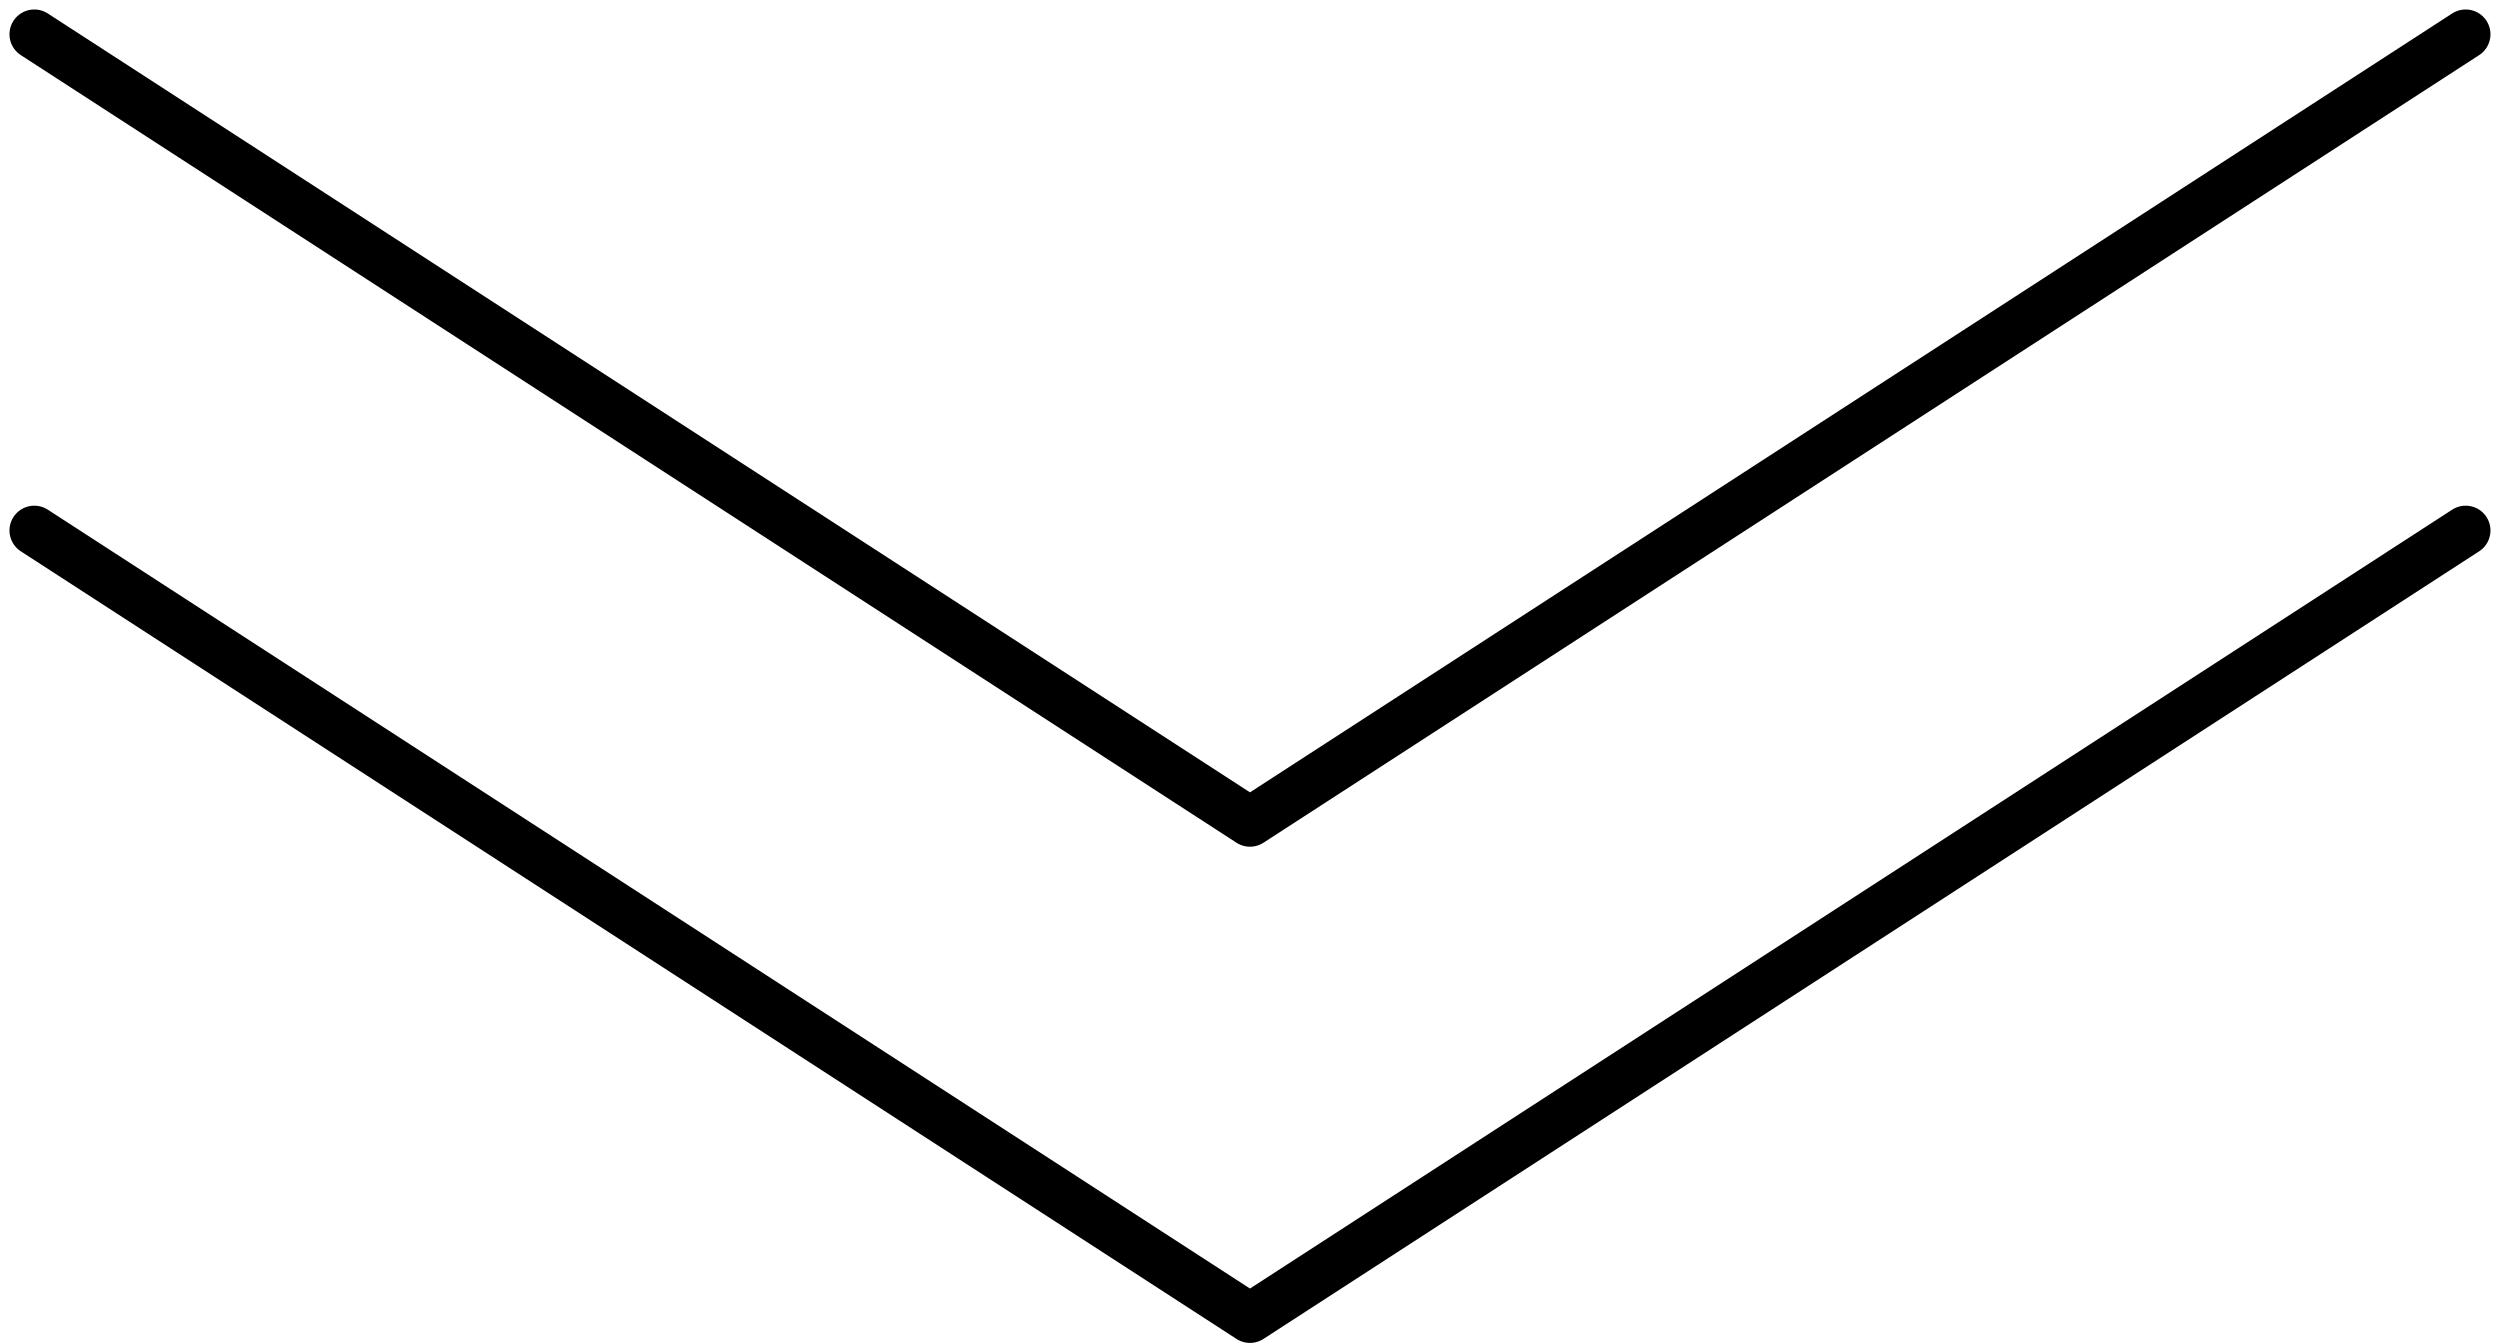
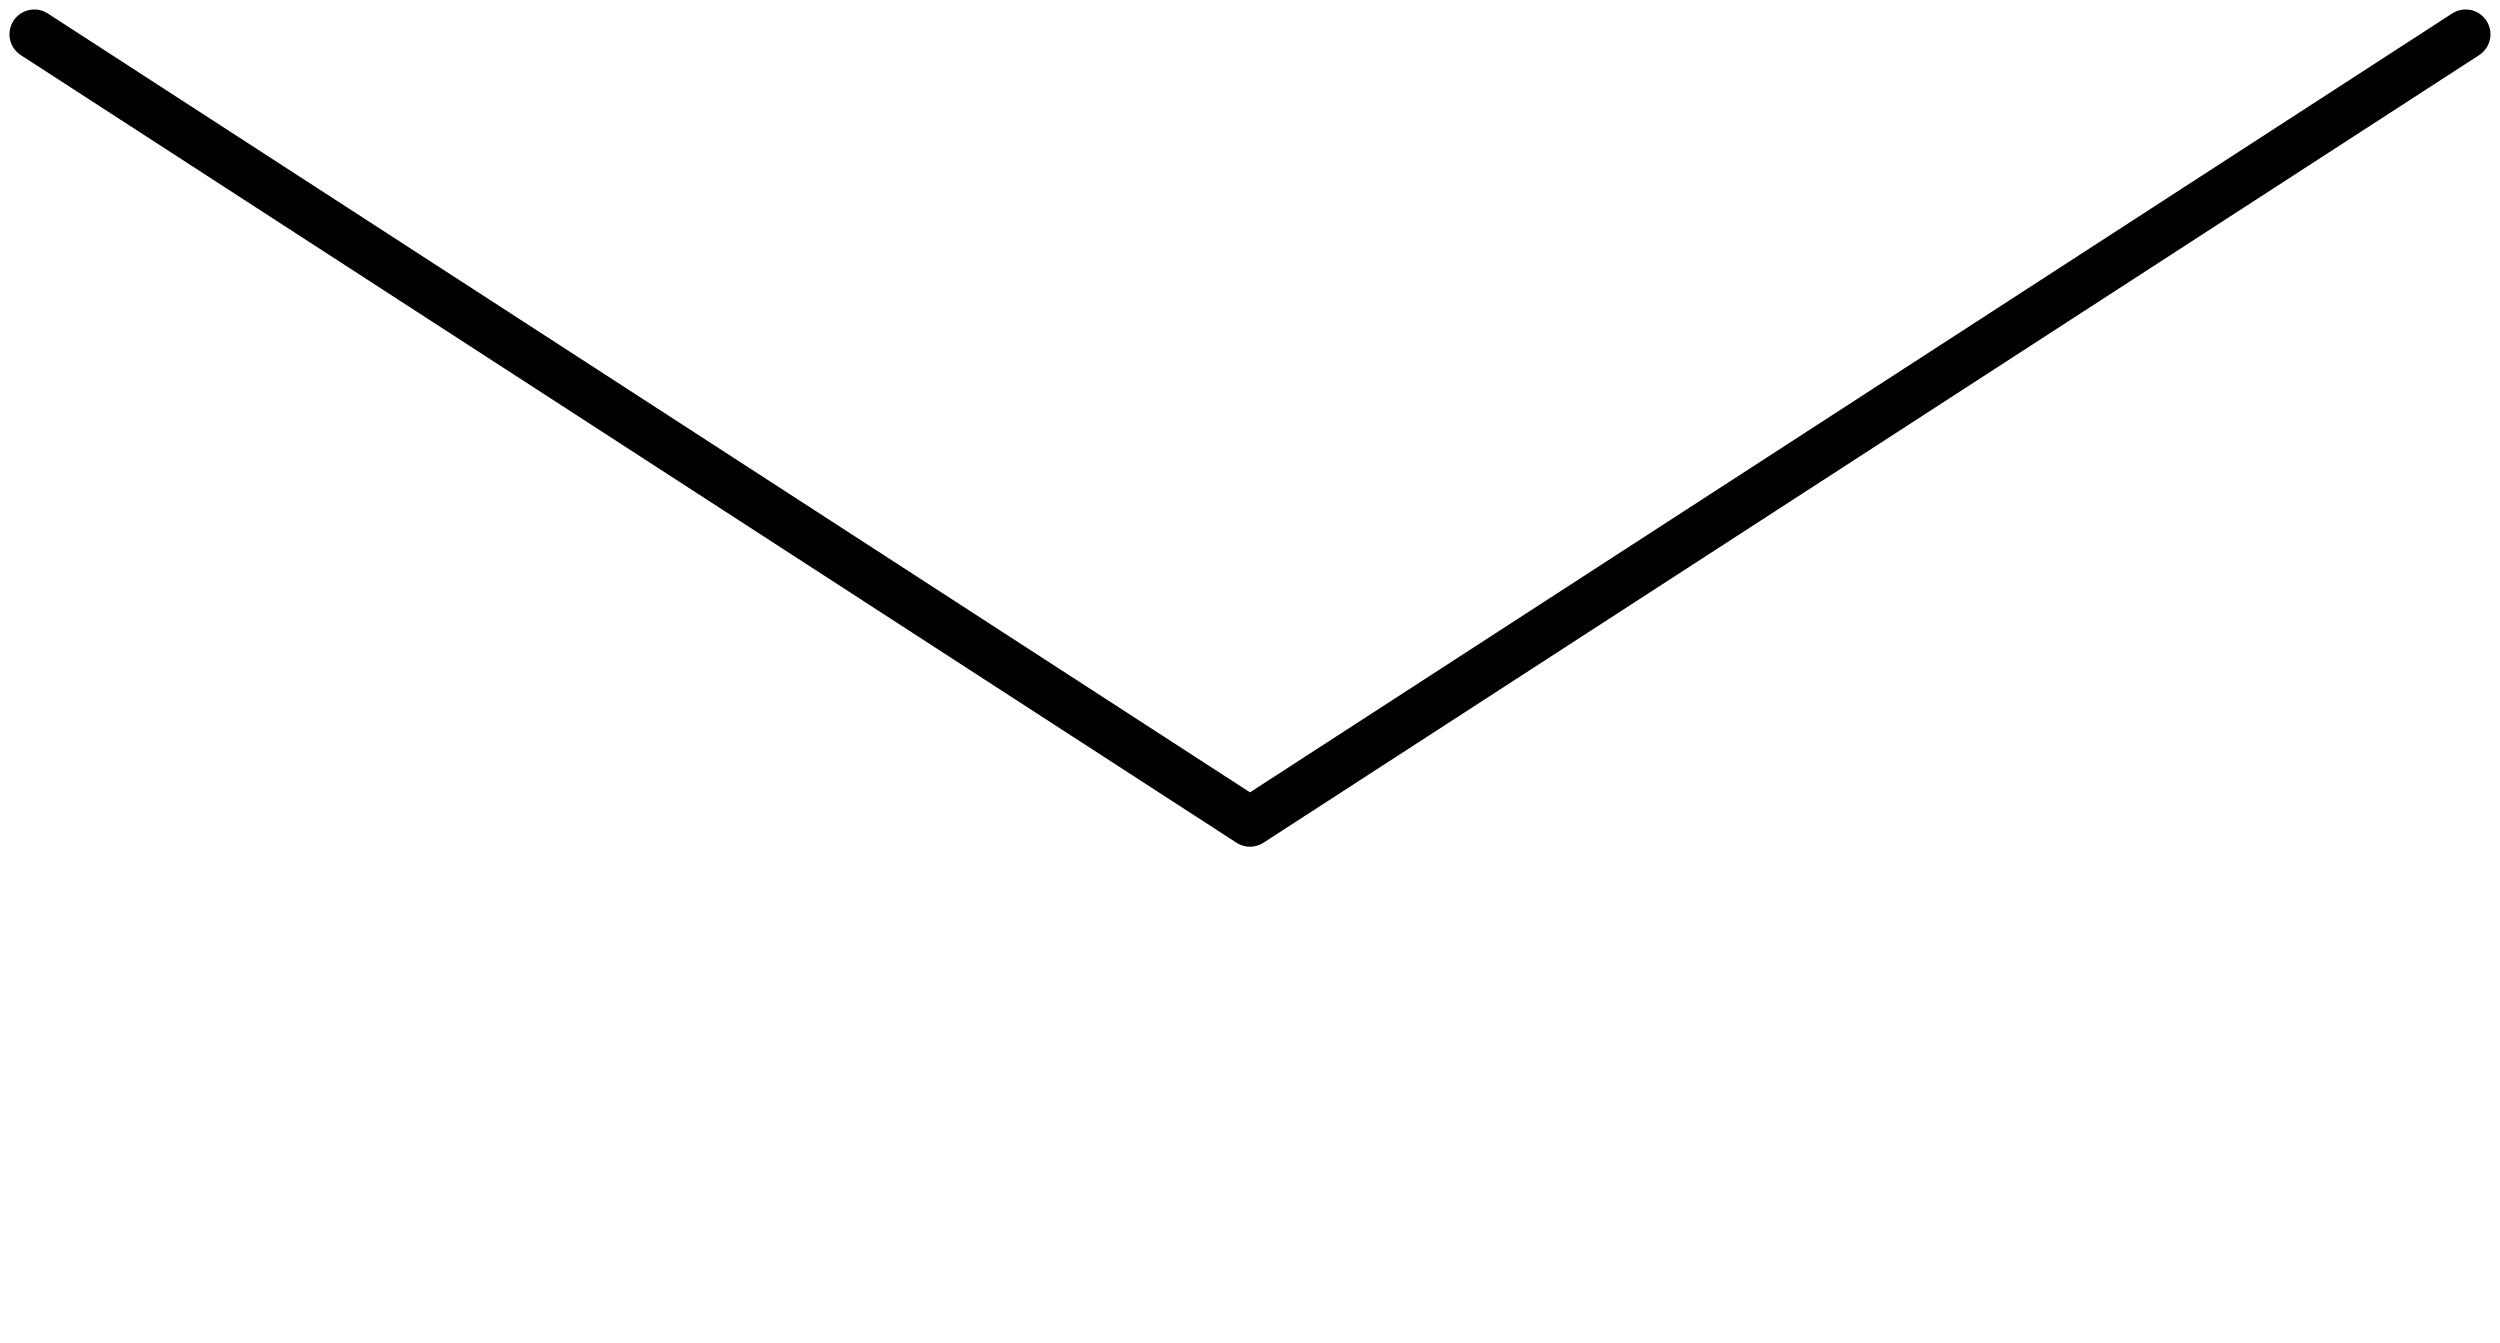
<svg xmlns="http://www.w3.org/2000/svg" width="50.383" height="27.064" viewBox="0 0 50.383 27.064">
  <g id="グループ_88" data-name="グループ 88" transform="translate(-189.309 -8572.143)">
    <g id="グループ_25" data-name="グループ 25" transform="translate(138 8520.834)">
      <path id="primary" d="M58,9,33.5,24.873,9,9" transform="translate(43 43)" fill="none" stroke="#000" stroke-linecap="round" stroke-linejoin="round" stroke-width="1" />
    </g>
    <g id="グループ_26" data-name="グループ 26" transform="translate(138 8530.834)">
-       <path id="primary-2" data-name="primary" d="M58,9,33.5,24.873,9,9" transform="translate(43 43)" fill="none" stroke="#000" stroke-linecap="round" stroke-linejoin="round" stroke-width="1" />
-     </g>
+       </g>
  </g>
</svg>